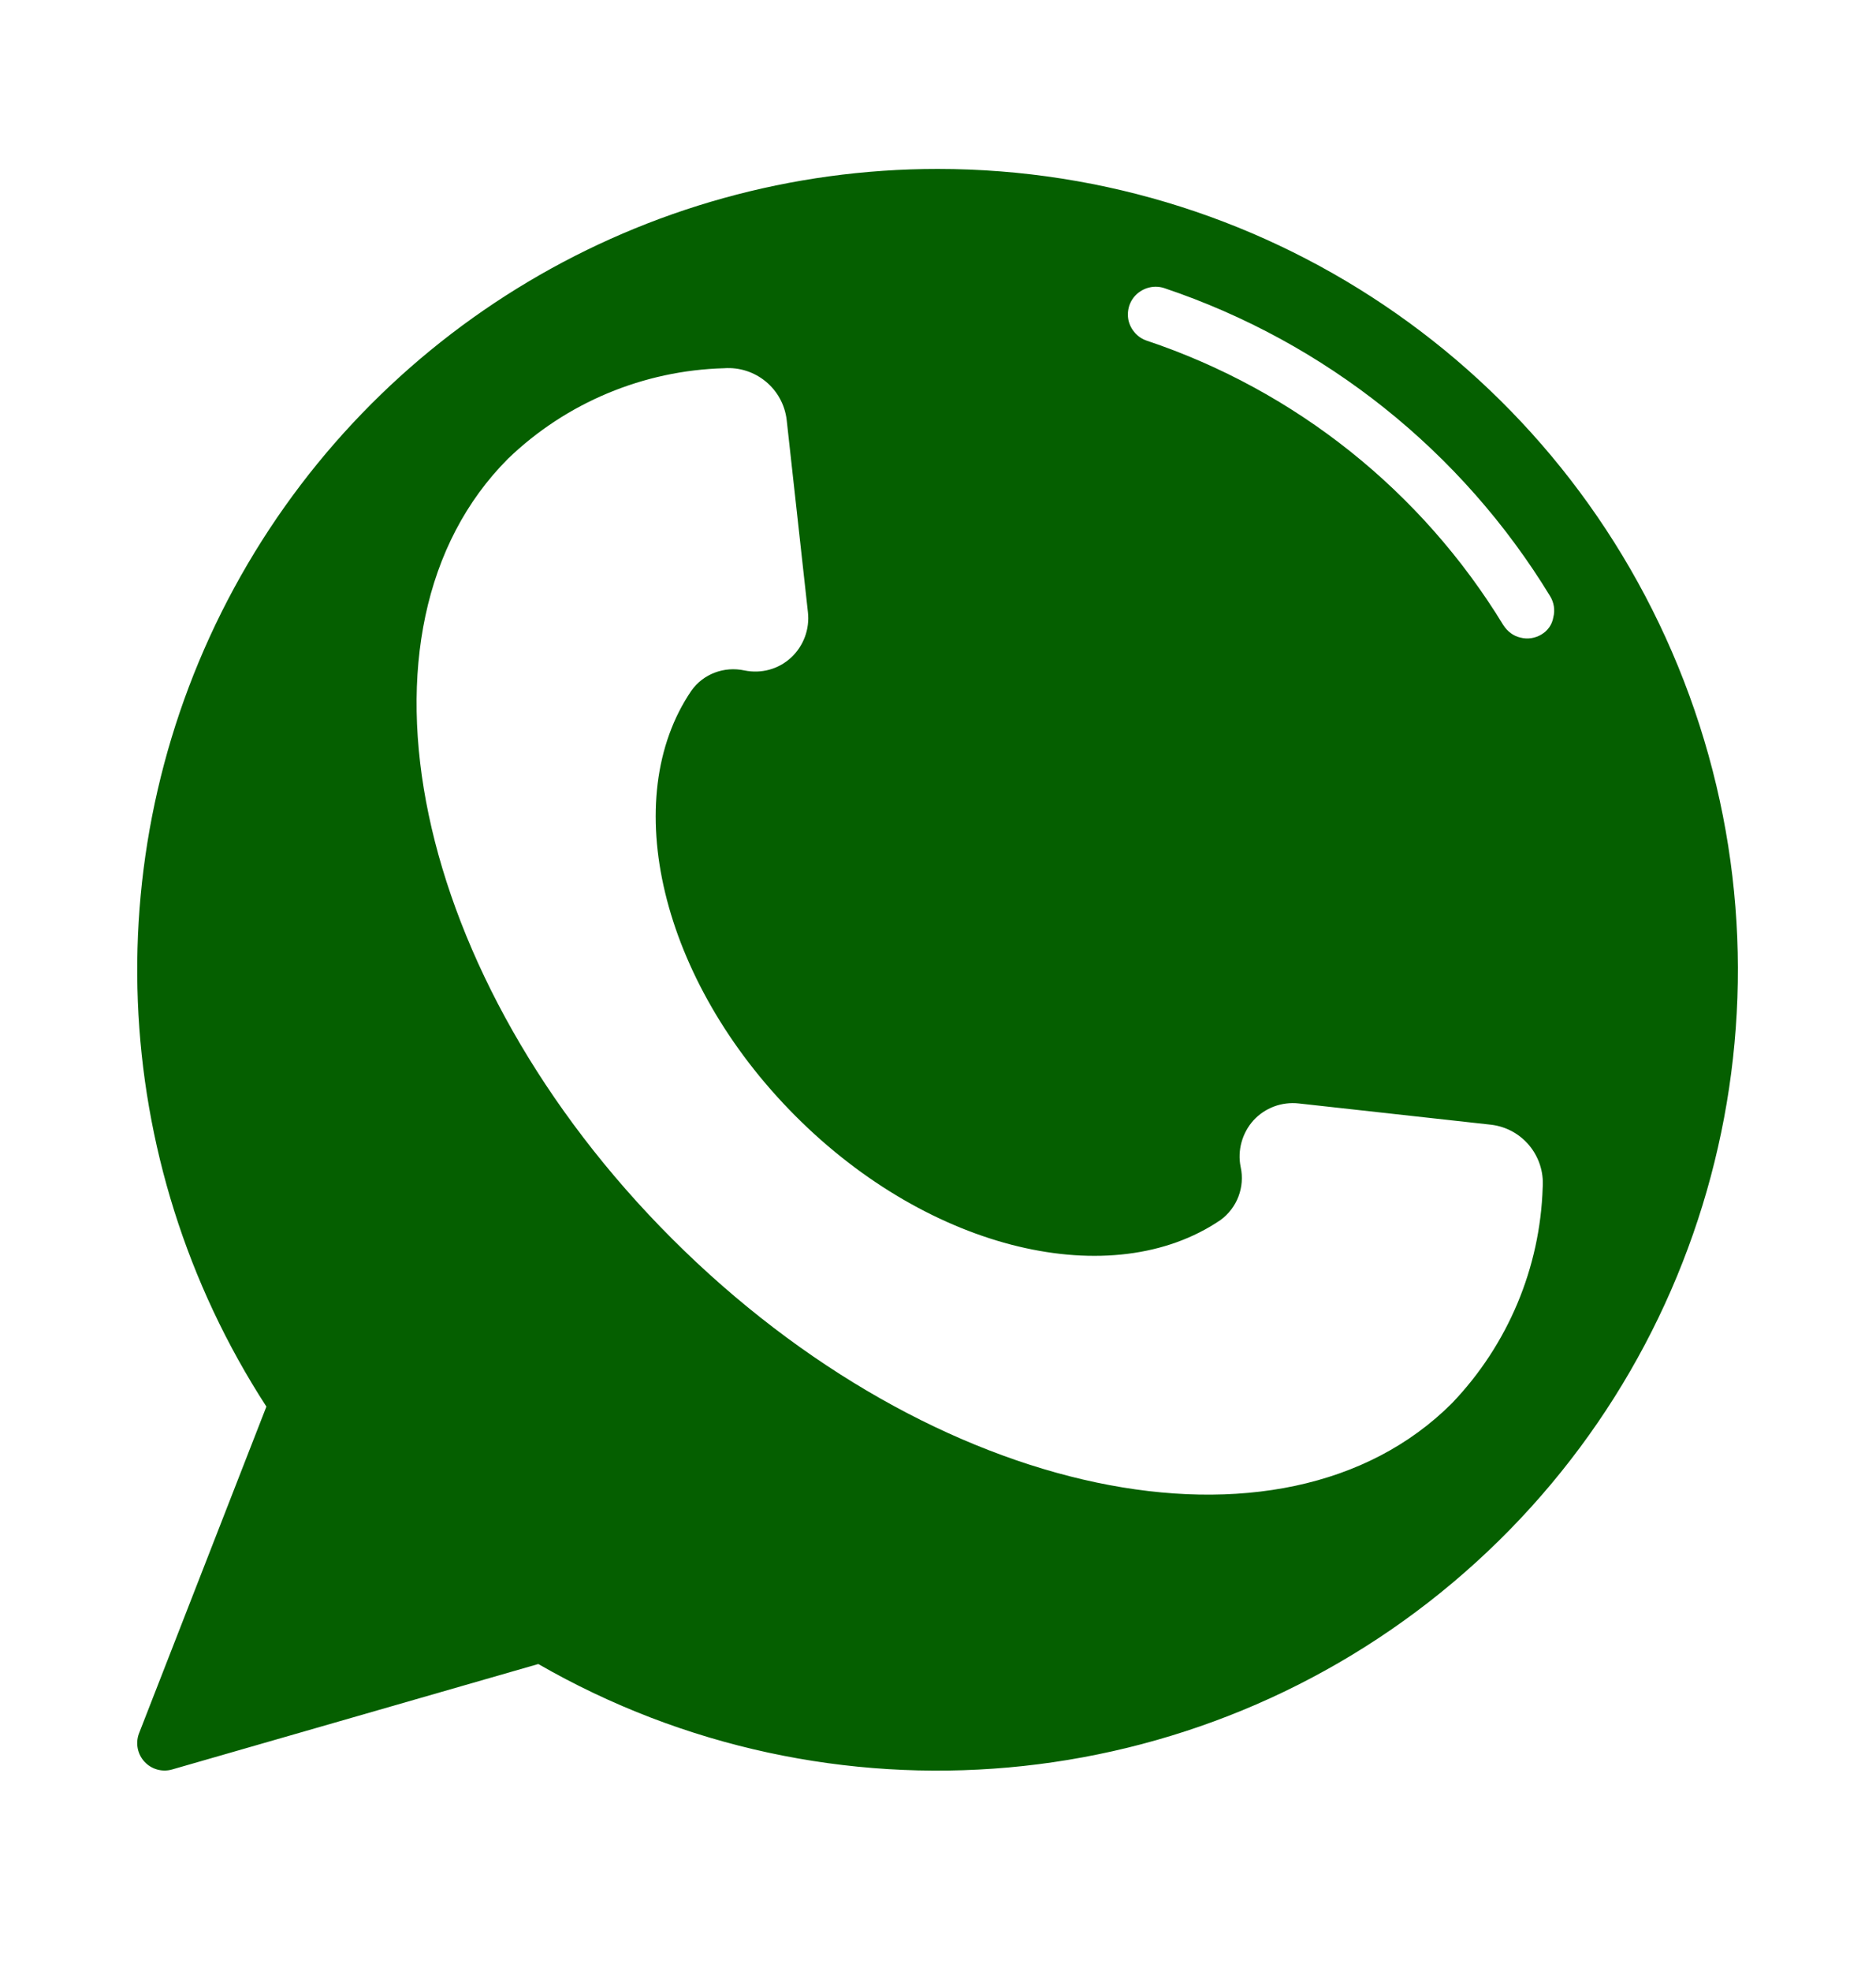
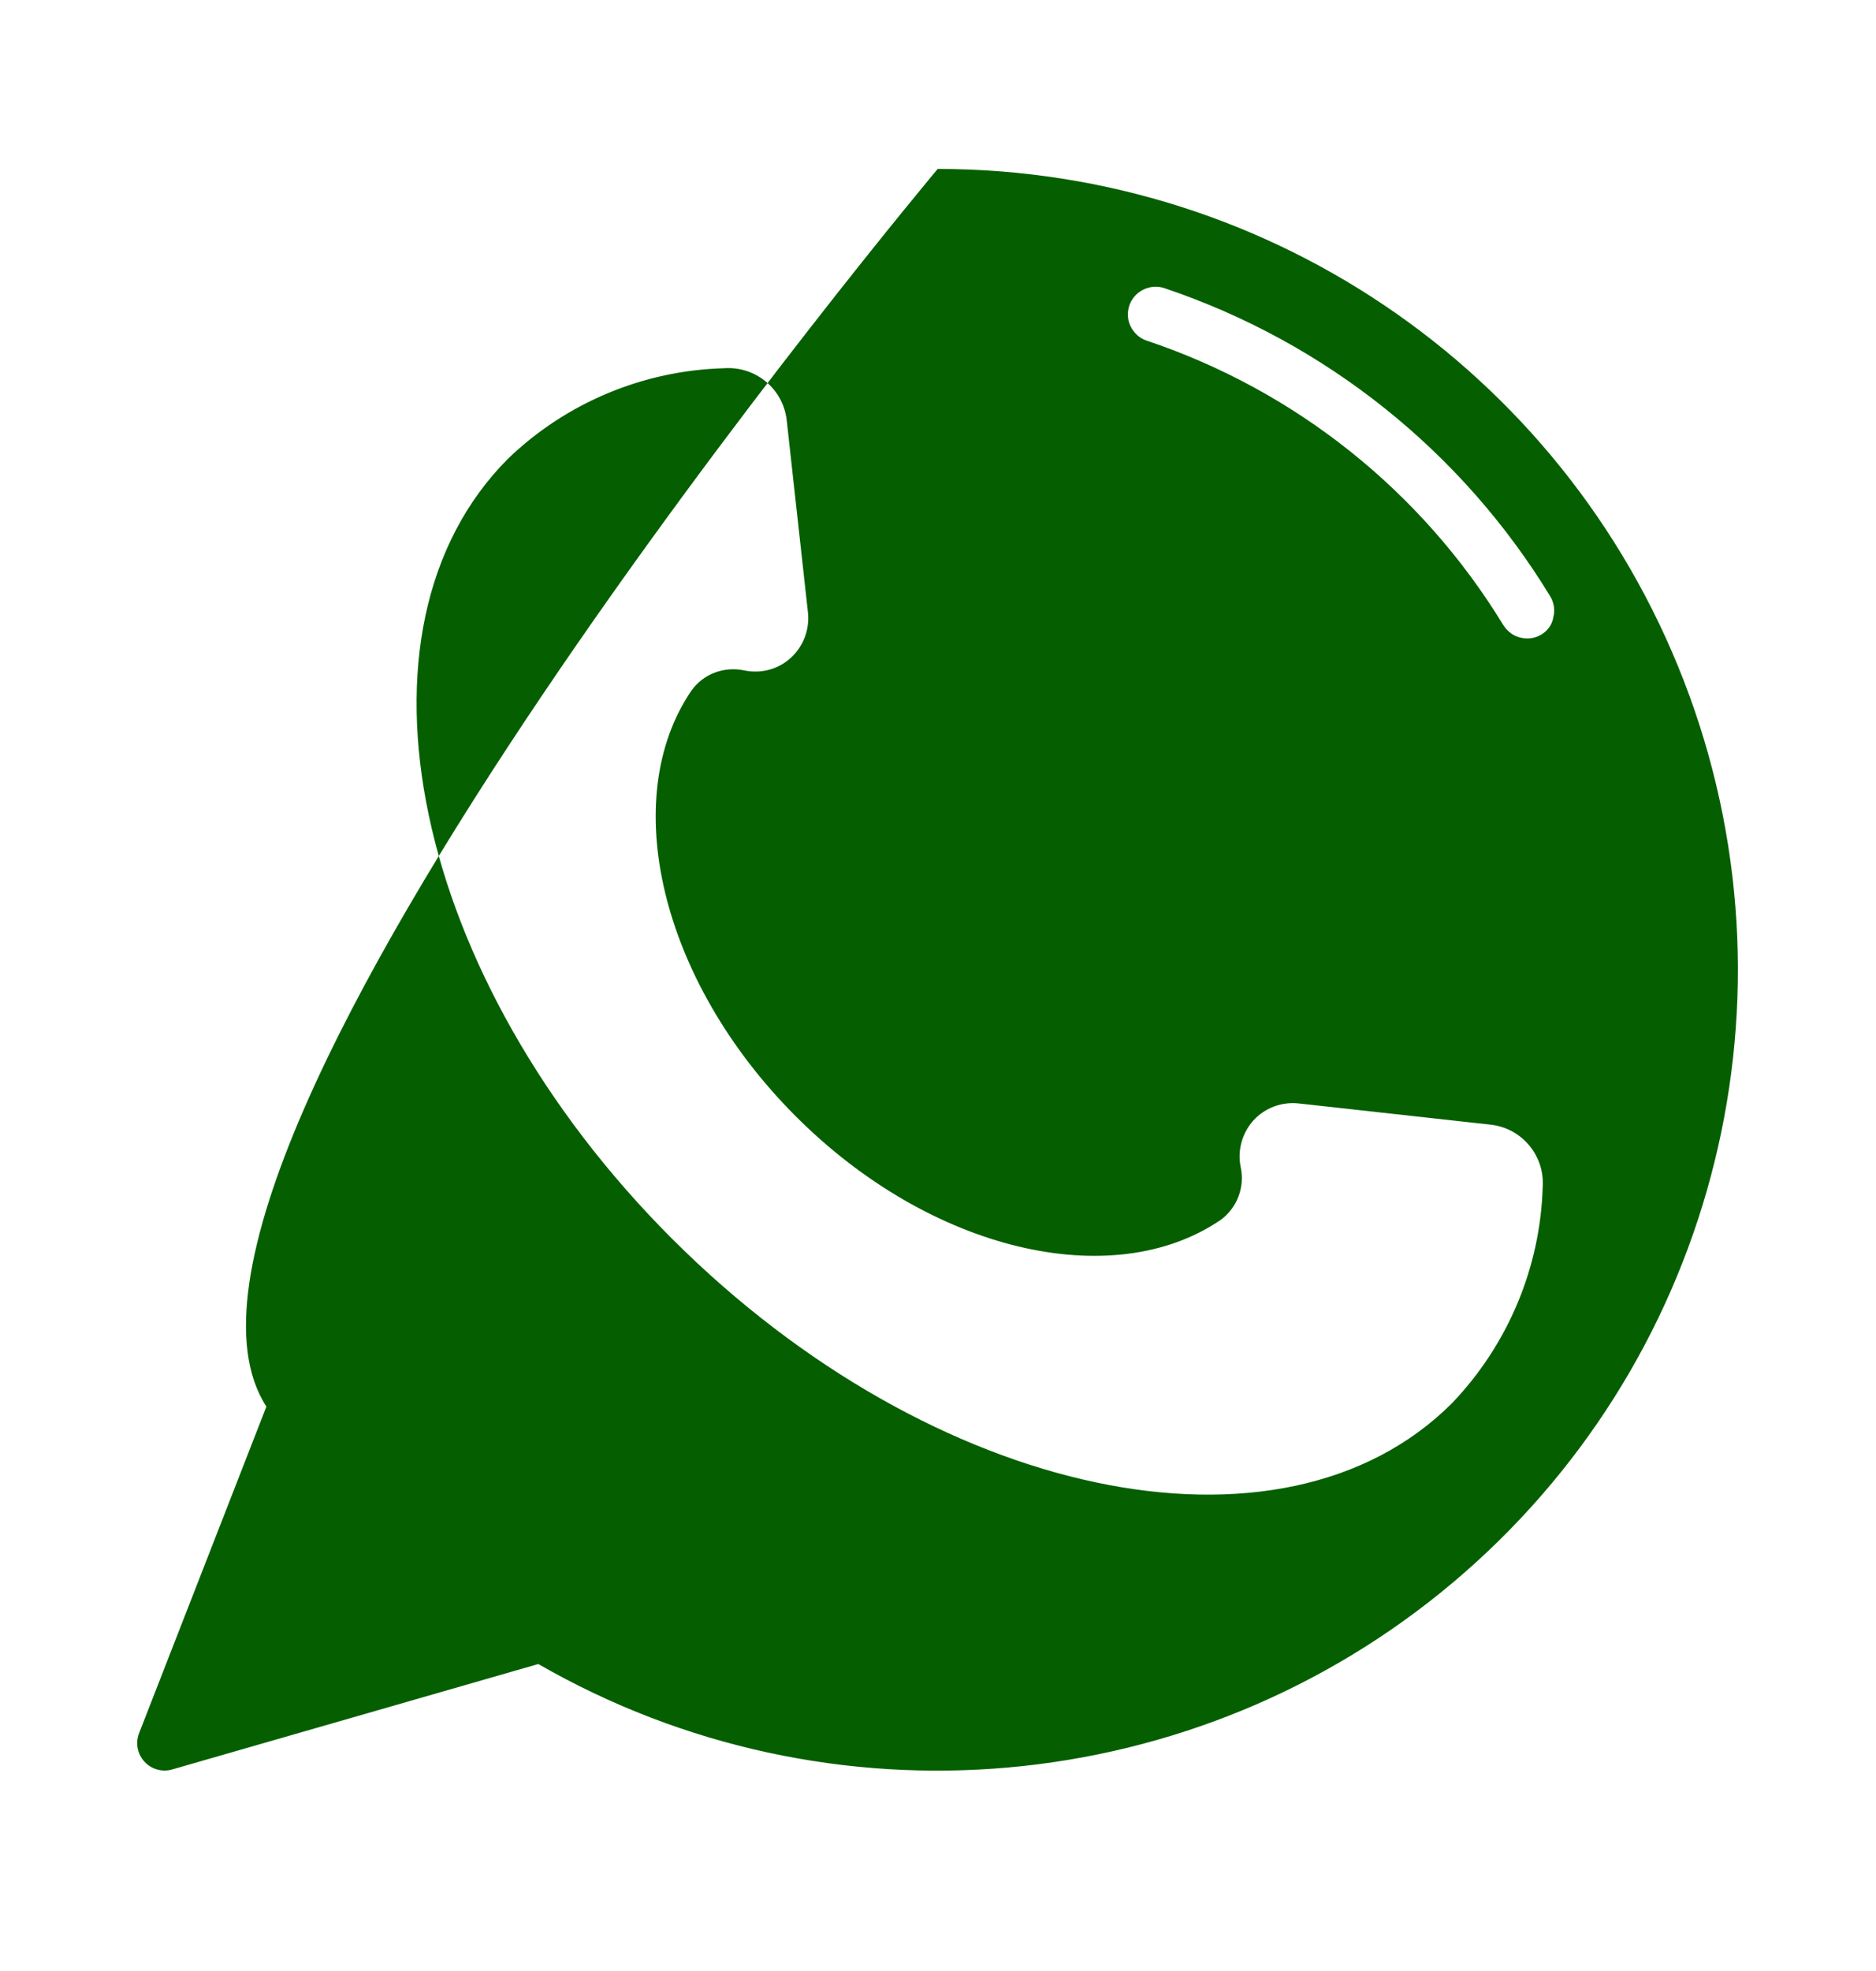
<svg xmlns="http://www.w3.org/2000/svg" version="1.1" id="Camada_1" x="0px" y="0px" viewBox="0 0 60 63" style="enable-background:new 0 0 60 63;" xml:space="preserve">
  <style type="text/css">
	.st0{fill:#055F00;}
</style>
  <g id="Page-1">
    <g>
-       <path id="Shape" class="st0" d="M29.99,5.4c-9.39,0-18.02,5.14-22.5,13.39S3.41,37.08,8.52,44.96L4.44,55.42    c-0.11,0.31-0.04,0.65,0.18,0.89c0.22,0.24,0.56,0.34,0.88,0.25l11.71-3.37h0.01c9.32,5.36,21.01,4.32,29.24-2.6    s11.26-18.25,7.57-28.36S40.75,5.4,29.99,5.4L29.99,5.4z M46.44,44.85c-5.43,5.43-16.6,3.08-24.94-5.25s-10.68-19.5-5.25-24.94    c1.86-1.79,4.33-2.82,6.91-2.89c1-0.07,1.88,0.65,2,1.65l0.68,6.15c0.06,0.54-0.14,1.08-0.54,1.45c-0.4,0.37-0.95,0.52-1.49,0.41    c-0.65-0.14-1.32,0.11-1.7,0.65c-2.34,3.44-1,9.25,3.33,13.59s10.14,5.67,13.59,3.33c0.54-0.39,0.79-1.06,0.65-1.7    c-0.11-0.53,0.05-1.09,0.41-1.49c0.37-0.4,0.9-0.6,1.45-0.54l6.15,0.68c1,0.12,1.72,1,1.65,2C49.26,40.52,48.23,42.98,46.44,44.85    L46.44,44.85z M49.3,20.28c-0.2,0.12-0.44,0.16-0.67,0.1c-0.23-0.05-0.42-0.2-0.55-0.4c-2.61-4.28-6.65-7.5-11.4-9.09    c-0.3-0.1-0.52-0.35-0.59-0.66c-0.06-0.31,0.04-0.63,0.28-0.84c0.24-0.21,0.57-0.28,0.87-0.18c5.15,1.73,9.52,5.22,12.34,9.85    c0.12,0.2,0.16,0.44,0.1,0.67C49.64,19.97,49.5,20.16,49.3,20.28L49.3,20.28z" />
+       <path id="Shape" class="st0" d="M29.99,5.4S3.41,37.08,8.52,44.96L4.44,55.42    c-0.11,0.31-0.04,0.65,0.18,0.89c0.22,0.24,0.56,0.34,0.88,0.25l11.71-3.37h0.01c9.32,5.36,21.01,4.32,29.24-2.6    s11.26-18.25,7.57-28.36S40.75,5.4,29.99,5.4L29.99,5.4z M46.44,44.85c-5.43,5.43-16.6,3.08-24.94-5.25s-10.68-19.5-5.25-24.94    c1.86-1.79,4.33-2.82,6.91-2.89c1-0.07,1.88,0.65,2,1.65l0.68,6.15c0.06,0.54-0.14,1.08-0.54,1.45c-0.4,0.37-0.95,0.52-1.49,0.41    c-0.65-0.14-1.32,0.11-1.7,0.65c-2.34,3.44-1,9.25,3.33,13.59s10.14,5.67,13.59,3.33c0.54-0.39,0.79-1.06,0.65-1.7    c-0.11-0.53,0.05-1.09,0.41-1.49c0.37-0.4,0.9-0.6,1.45-0.54l6.15,0.68c1,0.12,1.72,1,1.65,2C49.26,40.52,48.23,42.98,46.44,44.85    L46.44,44.85z M49.3,20.28c-0.2,0.12-0.44,0.16-0.67,0.1c-0.23-0.05-0.42-0.2-0.55-0.4c-2.61-4.28-6.65-7.5-11.4-9.09    c-0.3-0.1-0.52-0.35-0.59-0.66c-0.06-0.31,0.04-0.63,0.28-0.84c0.24-0.21,0.57-0.28,0.87-0.18c5.15,1.73,9.52,5.22,12.34,9.85    c0.12,0.2,0.16,0.44,0.1,0.67C49.64,19.97,49.5,20.16,49.3,20.28L49.3,20.28z" />
    </g>
  </g>
</svg>